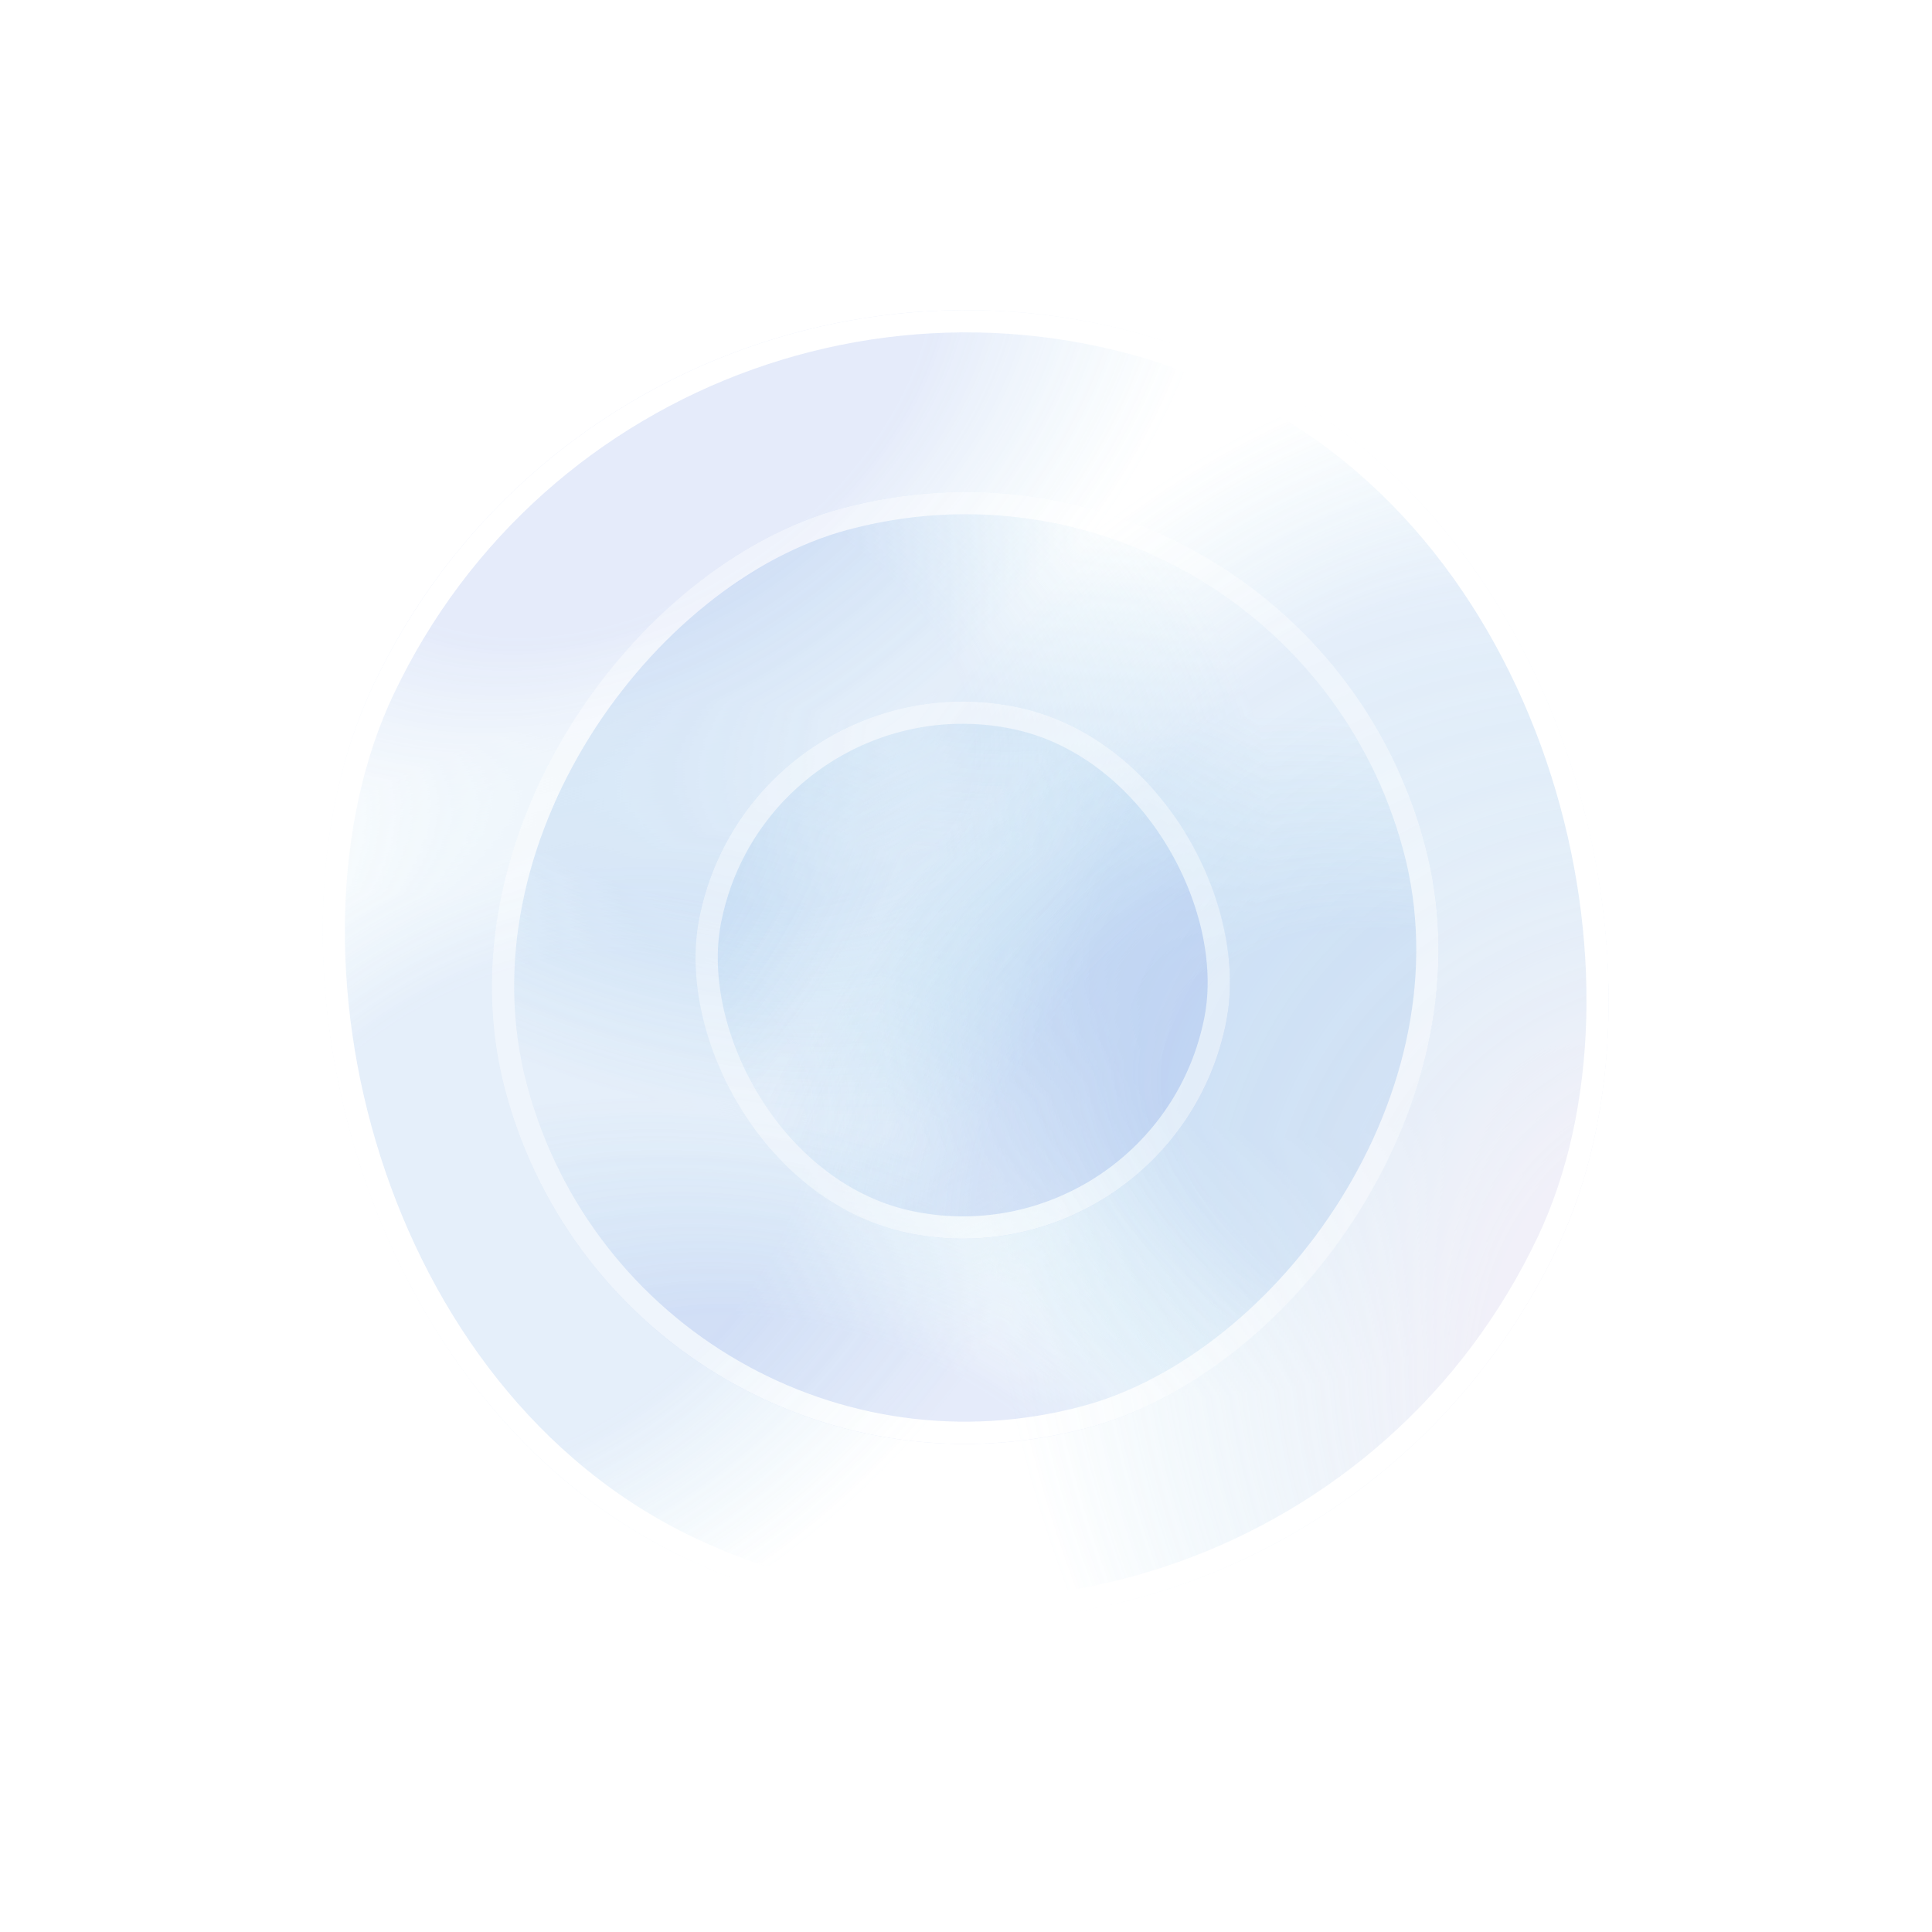
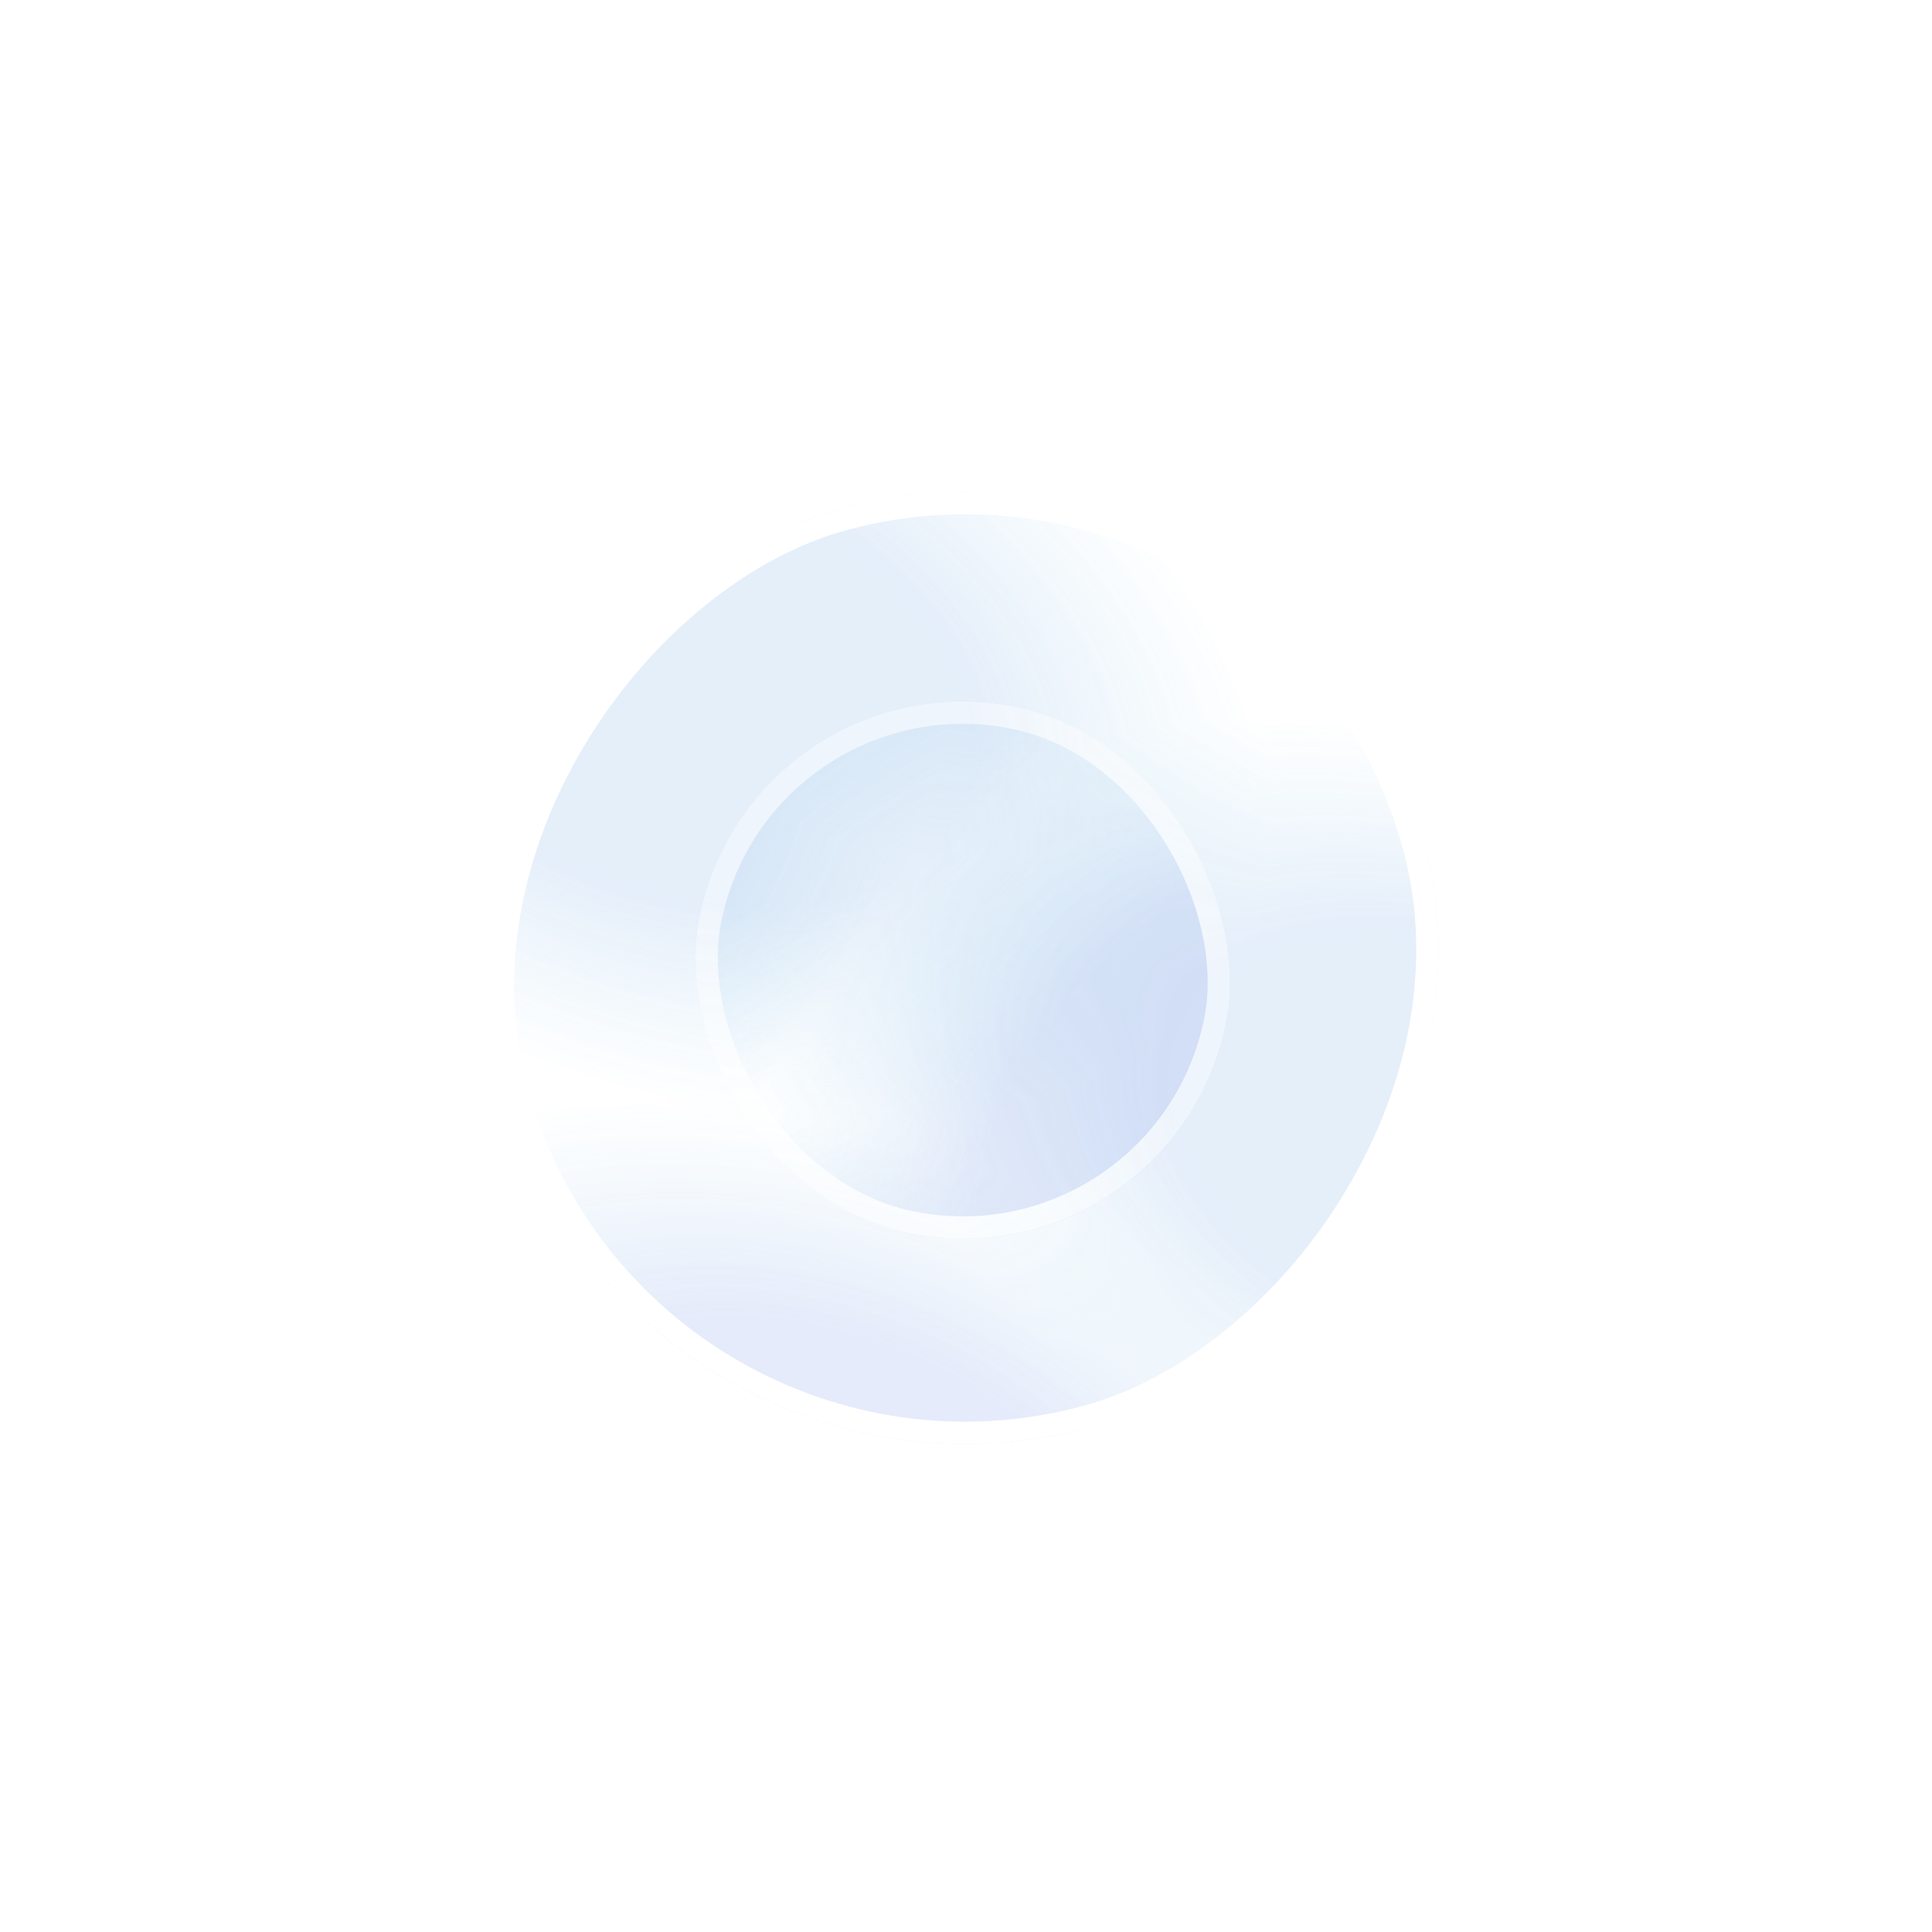
<svg xmlns="http://www.w3.org/2000/svg" width="2082" height="2082" viewBox="0 0 2082 2082" fill="none">
  <g opacity="0.75">
    <g opacity="0.4" filter="url(#filter0_f_533_1493)">
      <g clip-path="url(#clip0_533_1493)">
        <ellipse cx="491.761" cy="710.904" rx="491.761" ry="710.904" transform="matrix(-0.402 -0.916 0.868 -0.496 253.914 1197.23)" fill="url(#paint0_radial_533_1493)" />
        <ellipse cx="491.761" cy="710.904" rx="491.761" ry="710.904" transform="matrix(-0.402 -0.916 0.868 -0.496 1087.16 1736.41)" fill="url(#paint1_radial_533_1493)" />
        <ellipse cx="475.994" cy="688.111" rx="475.994" ry="688.111" transform="matrix(-0.402 -0.916 0.868 -0.496 143.492 2087.85)" fill="url(#paint2_radial_533_1493)" />
        <ellipse cx="853.335" cy="1284.9" rx="853.335" ry="1284.9" transform="matrix(0.545 -0.839 0.763 0.646 701.055 1621.22)" fill="url(#paint3_radial_533_1493)" />
      </g>
      <rect x="710.315" y="115.981" width="1388.61" height="1388.61" rx="694.307" transform="rotate(25.341 710.315 115.981)" stroke="white" stroke-width="24" />
    </g>
    <g opacity="0.4" filter="url(#filter1_f_533_1493)">
      <g clip-path="url(#clip1_533_1493)">
        <ellipse cx="892.367" cy="1667.37" rx="441.216" ry="690.25" transform="rotate(113.06 892.367 1667.37)" fill="url(#paint4_radial_533_1493)" />
        <ellipse cx="713.008" cy="726.503" rx="441.216" ry="690.25" transform="rotate(113.06 713.008 726.503)" fill="url(#paint5_radial_533_1493)" />
        <ellipse cx="1584.45" cy="1242.12" rx="427.07" ry="668.119" transform="rotate(113.06 1584.45 1242.12)" fill="url(#paint6_radial_533_1493)" />
      </g>
      <rect x="686.001" y="1656.49" width="1001.67" height="1001.67" rx="500.834" transform="rotate(-105 686.001 1656.49)" stroke="white" stroke-width="24" />
    </g>
    <g opacity="0.4" filter="url(#filter2_f_533_1493)">
      <g clip-path="url(#clip2_533_1493)">
        <ellipse cx="1357.06" cy="1189.9" rx="441.216" ry="690.25" transform="rotate(49.06 1357.06 1189.9)" fill="url(#paint7_radial_533_1493)" />
        <ellipse cx="432.781" cy="938.655" rx="441.216" ry="690.25" transform="rotate(49.06 432.781 938.655)" fill="url(#paint8_radial_533_1493)" />
        <ellipse cx="1278.23" cy="381.439" rx="427.07" ry="668.119" transform="rotate(49.06 1278.23 381.439)" fill="url(#paint9_radial_533_1493)" />
      </g>
      <rect x="1256.81" y="1370.6" width="554.742" height="554.742" rx="277.371" transform="rotate(-169 1256.81 1370.6)" stroke="white" stroke-width="24" />
    </g>
  </g>
  <defs>
    <filter id="filter0_f_533_1493" x="0" y="0" width="2081.29" height="2081.29" filterUnits="userSpaceOnUse" color-interpolation-filters="sRGB">
      <feFlood flood-opacity="0" result="BackgroundImageFix" />
      <feBlend mode="normal" in="SourceGraphic" in2="BackgroundImageFix" result="shape" />
      <feGaussianBlur stdDeviation="50" result="effect1_foregroundBlur_533_1493" />
    </filter>
    <filter id="filter1_f_533_1493" x="312.055" y="315" width="1456.18" height="1456.18" filterUnits="userSpaceOnUse" color-interpolation-filters="sRGB">
      <feFlood flood-opacity="0" result="BackgroundImageFix" />
      <feBlend mode="normal" in="SourceGraphic" in2="BackgroundImageFix" result="shape" />
      <feGaussianBlur stdDeviation="50" result="effect1_foregroundBlur_533_1493" />
    </filter>
    <filter id="filter2_f_533_1493" x="598.188" y="606.135" width="878.539" height="878.539" filterUnits="userSpaceOnUse" color-interpolation-filters="sRGB">
      <feFlood flood-opacity="0" result="BackgroundImageFix" />
      <feBlend mode="normal" in="SourceGraphic" in2="BackgroundImageFix" result="shape" />
      <feGaussianBlur stdDeviation="50" result="effect1_foregroundBlur_533_1493" />
    </filter>
    <radialGradient id="paint0_radial_533_1493" cx="0" cy="0" r="1" gradientUnits="userSpaceOnUse" gradientTransform="translate(491.761 710.904) rotate(90) scale(710.904 491.761)">
      <stop offset="0.51" stop-color="#7091E4" stop-opacity="0.62" />
      <stop offset="1" stop-color="#70BEE4" stop-opacity="0" />
    </radialGradient>
    <radialGradient id="paint1_radial_533_1493" cx="0" cy="0" r="1" gradientUnits="userSpaceOnUse" gradientTransform="translate(491.761 710.904) rotate(90) scale(710.904 491.761)">
      <stop offset="0.51" stop-color="#70A4E4" stop-opacity="0.62" />
      <stop offset="1" stop-color="#70BEE4" stop-opacity="0" />
    </radialGradient>
    <radialGradient id="paint2_radial_533_1493" cx="0" cy="0" r="1" gradientUnits="userSpaceOnUse" gradientTransform="translate(475.994 688.111) rotate(90) scale(688.111 475.994)">
      <stop offset="0.51" stop-color="#70A4E4" stop-opacity="0.62" />
      <stop offset="1" stop-color="#70BEE4" stop-opacity="0" />
    </radialGradient>
    <radialGradient id="paint3_radial_533_1493" cx="0" cy="0" r="1" gradientUnits="userSpaceOnUse" gradientTransform="translate(853.335 1284.9) rotate(90) scale(1284.9 853.335)">
      <stop offset="0.51" stop-color="#D0CEEA" />
      <stop offset="1" stop-color="#70BEE4" stop-opacity="0" />
    </radialGradient>
    <radialGradient id="paint4_radial_533_1493" cx="0" cy="0" r="1" gradientUnits="userSpaceOnUse" gradientTransform="translate(892.367 1667.37) rotate(90) scale(690.25 441.216)">
      <stop offset="0.51" stop-color="#7091E4" stop-opacity="0.62" />
      <stop offset="1" stop-color="#70BEE4" stop-opacity="0" />
    </radialGradient>
    <radialGradient id="paint5_radial_533_1493" cx="0" cy="0" r="1" gradientUnits="userSpaceOnUse" gradientTransform="translate(713.008 726.503) rotate(90) scale(690.25 441.216)">
      <stop offset="0.51" stop-color="#70A4E4" stop-opacity="0.62" />
      <stop offset="1" stop-color="#70BEE4" stop-opacity="0" />
    </radialGradient>
    <radialGradient id="paint6_radial_533_1493" cx="0" cy="0" r="1" gradientUnits="userSpaceOnUse" gradientTransform="translate(1584.45 1242.12) rotate(90) scale(668.119 427.07)">
      <stop offset="0.51" stop-color="#70A4E4" stop-opacity="0.62" />
      <stop offset="1" stop-color="#70BEE4" stop-opacity="0" />
    </radialGradient>
    <radialGradient id="paint7_radial_533_1493" cx="0" cy="0" r="1" gradientUnits="userSpaceOnUse" gradientTransform="translate(1357.06 1189.9) rotate(90) scale(690.25 441.216)">
      <stop offset="0.51" stop-color="#7091E4" stop-opacity="0.62" />
      <stop offset="1" stop-color="#70BEE4" stop-opacity="0" />
    </radialGradient>
    <radialGradient id="paint8_radial_533_1493" cx="0" cy="0" r="1" gradientUnits="userSpaceOnUse" gradientTransform="translate(432.781 938.655) rotate(90) scale(690.25 441.216)">
      <stop offset="0.51" stop-color="#70A4E4" stop-opacity="0.62" />
      <stop offset="1" stop-color="#70BEE4" stop-opacity="0" />
    </radialGradient>
    <radialGradient id="paint9_radial_533_1493" cx="0" cy="0" r="1" gradientUnits="userSpaceOnUse" gradientTransform="translate(1278.23 381.439) rotate(90) scale(668.119 427.07)">
      <stop offset="0.51" stop-color="#70A4E4" stop-opacity="0.62" />
      <stop offset="1" stop-color="#70BEE4" stop-opacity="0" />
    </radialGradient>
    <clipPath id="clip0_533_1493">
-       <rect x="704.605" y="100" width="1412.61" height="1412.61" rx="706.307" transform="rotate(25.341 704.605 100)" fill="white" />
-     </clipPath>
+       </clipPath>
    <clipPath id="clip1_533_1493">
      <rect x="677.516" y="1671.18" width="1025.67" height="1025.67" rx="512.834" transform="rotate(-105 677.516 1671.18)" fill="white" />
    </clipPath>
    <clipPath id="clip2_533_1493">
      <rect x="1266.3" y="1384.67" width="578.742" height="578.742" rx="289.371" transform="rotate(-169 1266.3 1384.67)" fill="white" />
    </clipPath>
  </defs>
</svg>